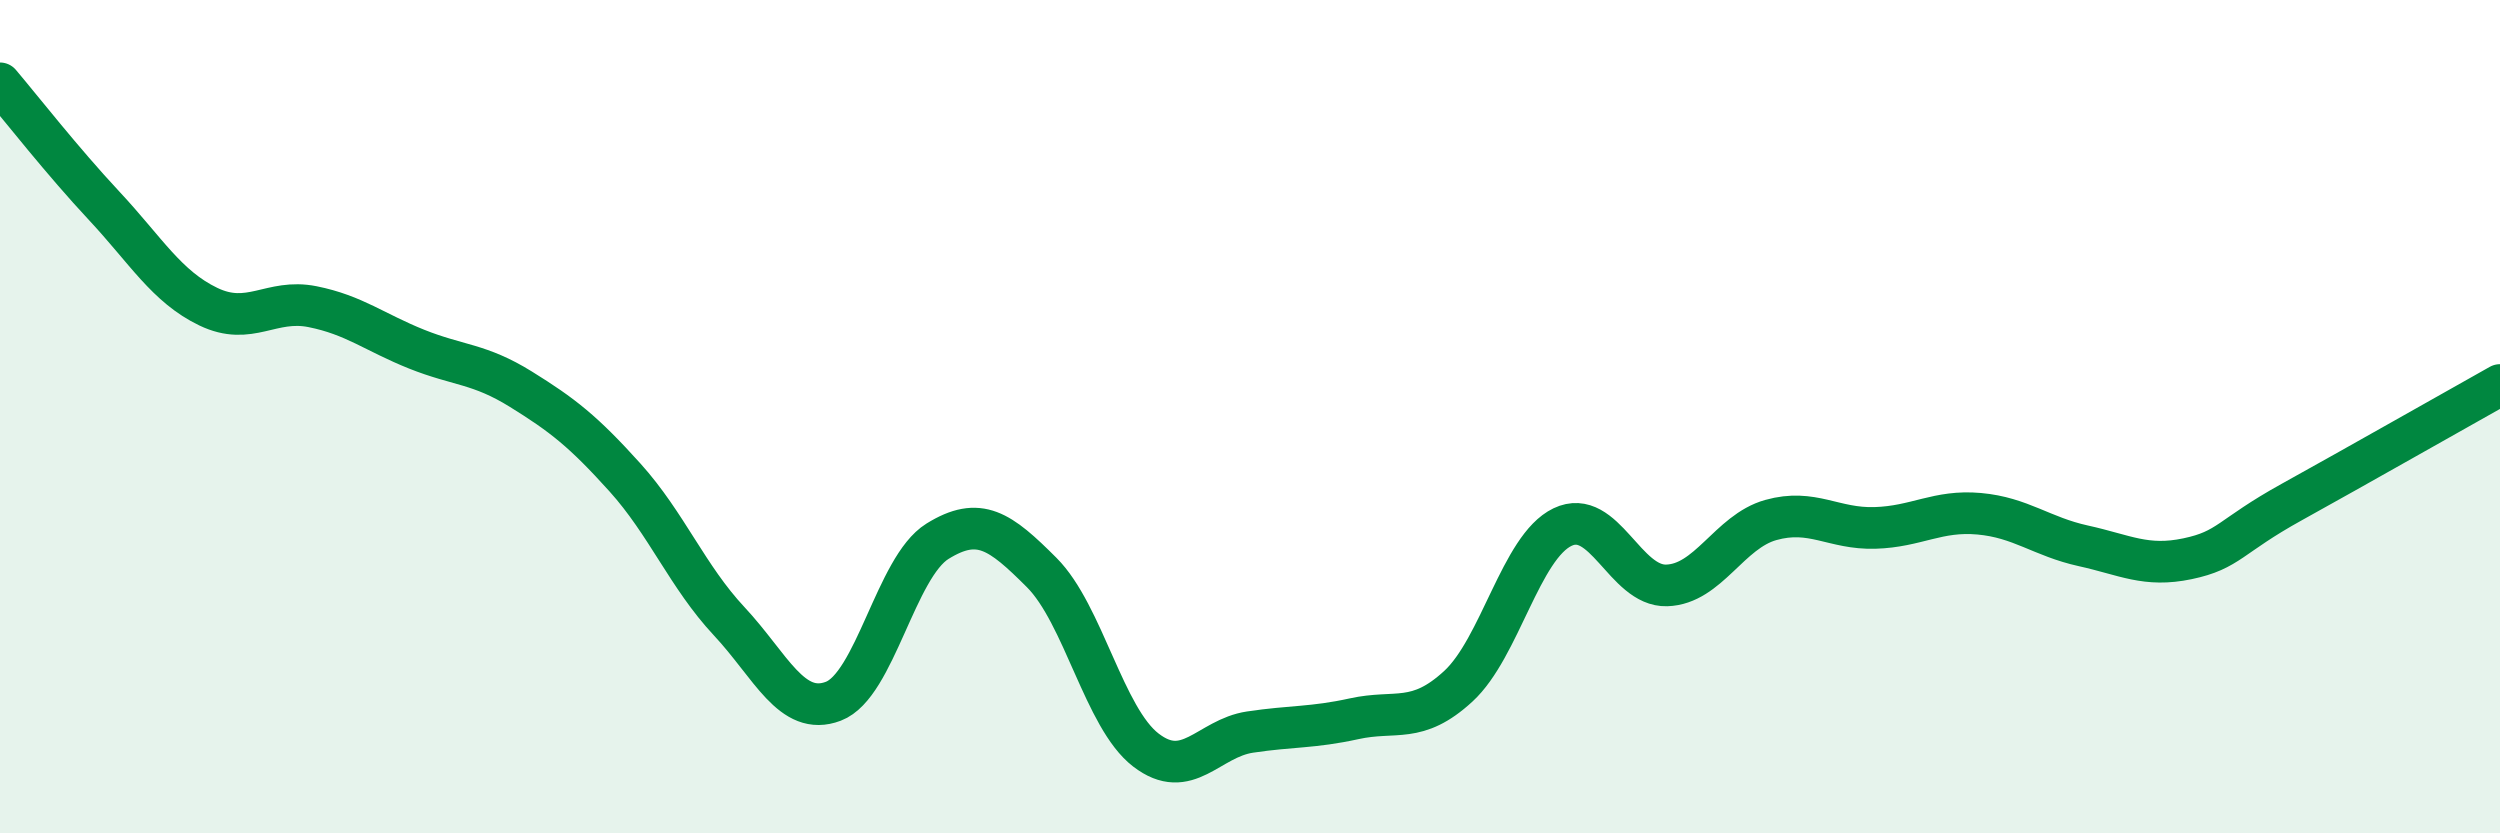
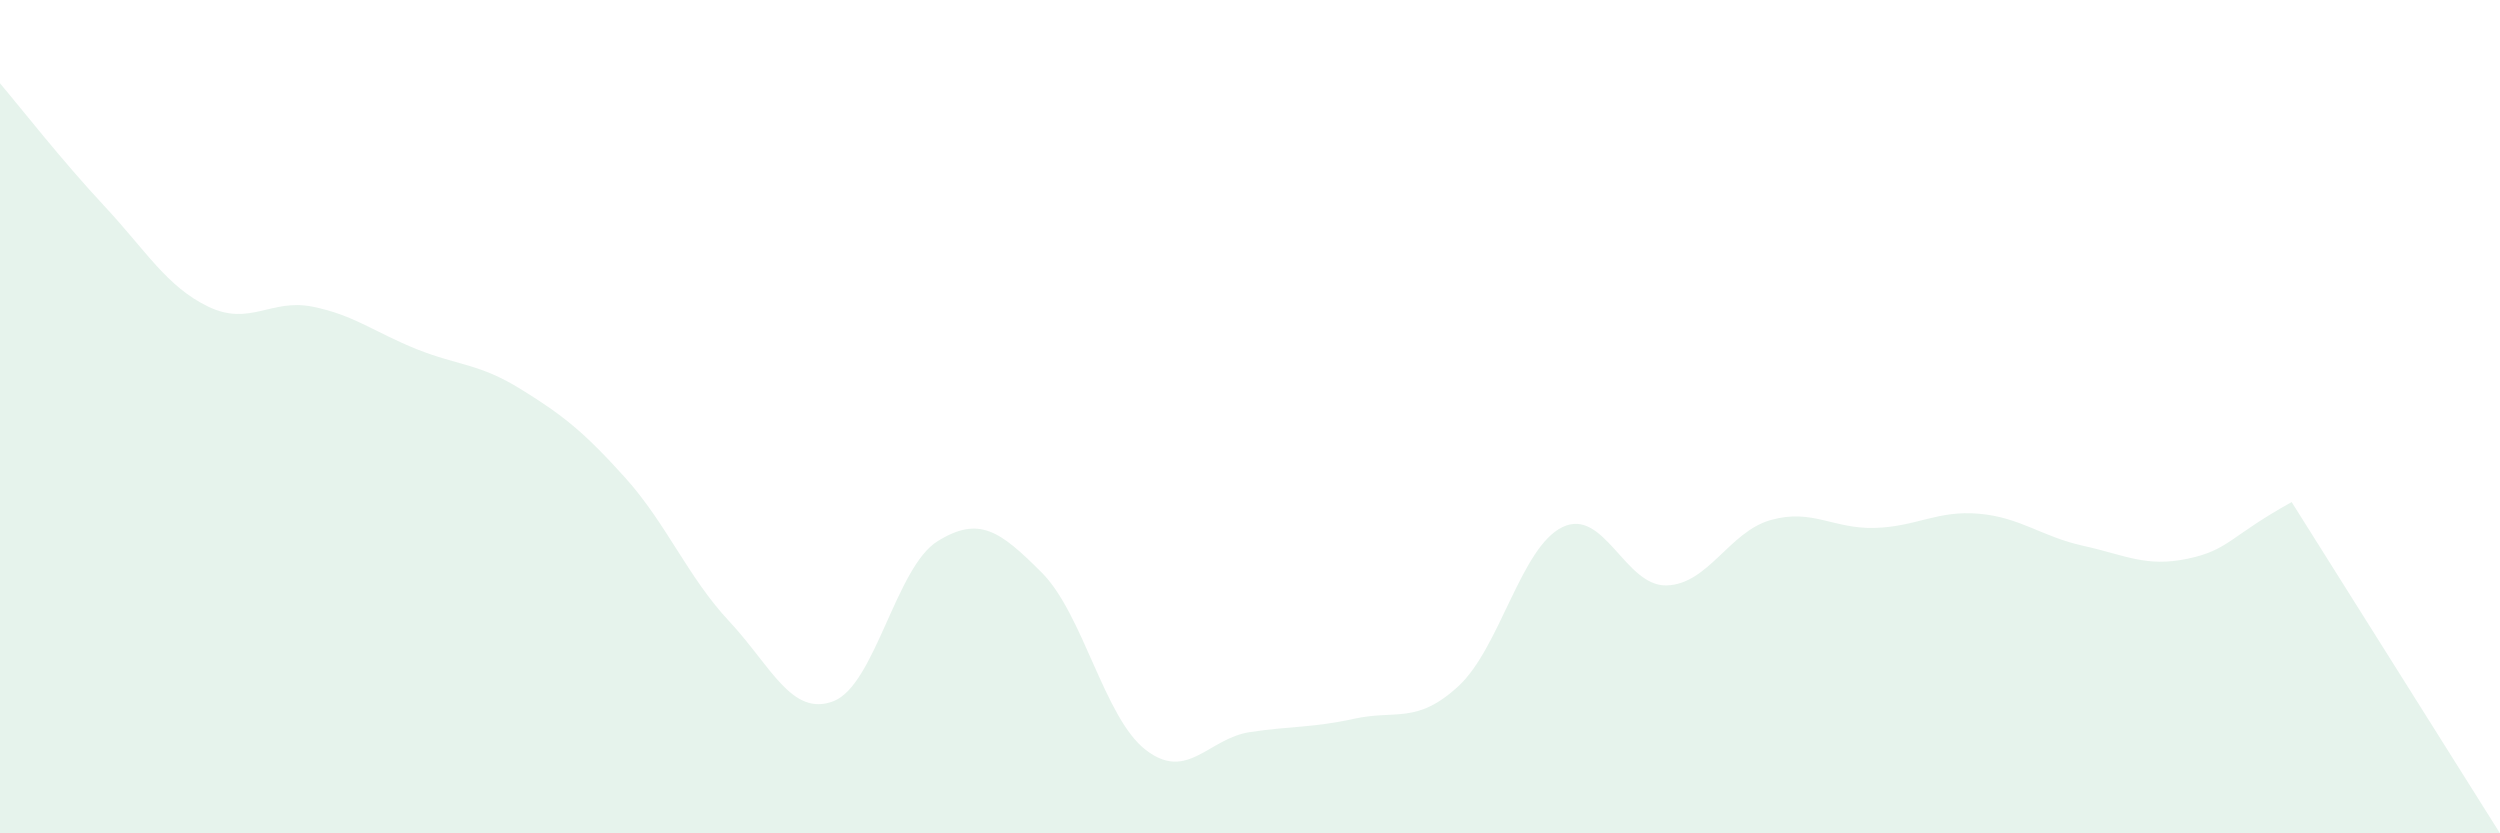
<svg xmlns="http://www.w3.org/2000/svg" width="60" height="20" viewBox="0 0 60 20">
-   <path d="M 0,2 C 0.5,2.59 1.5,3.87 2.5,4.94 C 3.5,6.01 4,6.88 5,7.36 C 6,7.84 6.5,7.16 7.5,7.36 C 8.5,7.56 9,7.98 10,8.38 C 11,8.78 11.5,8.72 12.5,9.34 C 13.5,9.96 14,10.35 15,11.46 C 16,12.57 16.5,13.84 17.5,14.91 C 18.5,15.98 19,17.21 20,16.83 C 21,16.45 21.5,13.61 22.5,12.99 C 23.5,12.37 24,12.74 25,13.74 C 26,14.74 26.5,17.23 27.5,18 C 28.5,18.77 29,17.72 30,17.57 C 31,17.42 31.5,17.47 32.5,17.25 C 33.5,17.03 34,17.39 35,16.47 C 36,15.55 36.5,13.13 37.5,12.65 C 38.5,12.17 39,14.08 40,14.05 C 41,14.02 41.5,12.76 42.5,12.48 C 43.5,12.2 44,12.7 45,12.67 C 46,12.64 46.5,12.24 47.5,12.33 C 48.5,12.42 49,12.88 50,13.1 C 51,13.32 51.5,13.62 52.5,13.41 C 53.5,13.2 53.5,12.88 55,12.05 C 56.5,11.22 59,9.8 60,9.24L60 20L0 20Z" fill="#008740" opacity="0.1" stroke-linecap="round" stroke-linejoin="round" />
-   <path d="M 0,2 C 0.5,2.59 1.5,3.87 2.5,4.94 C 3.5,6.01 4,6.88 5,7.36 C 6,7.84 6.5,7.16 7.5,7.36 C 8.5,7.56 9,7.98 10,8.38 C 11,8.78 11.5,8.72 12.5,9.34 C 13.5,9.96 14,10.35 15,11.46 C 16,12.57 16.5,13.84 17.5,14.91 C 18.5,15.98 19,17.21 20,16.83 C 21,16.45 21.5,13.61 22.5,12.99 C 23.5,12.37 24,12.74 25,13.74 C 26,14.74 26.5,17.23 27.5,18 C 28.5,18.77 29,17.72 30,17.57 C 31,17.42 31.5,17.47 32.5,17.25 C 33.5,17.03 34,17.39 35,16.47 C 36,15.55 36.5,13.13 37.5,12.65 C 38.5,12.17 39,14.08 40,14.05 C 41,14.02 41.5,12.76 42.5,12.48 C 43.5,12.2 44,12.7 45,12.67 C 46,12.64 46.5,12.24 47.5,12.33 C 48.5,12.42 49,12.88 50,13.1 C 51,13.32 51.5,13.62 52.5,13.41 C 53.5,13.2 53.5,12.88 55,12.05 C 56.5,11.22 59,9.8 60,9.24" stroke="#008740" stroke-width="1" fill="none" stroke-linecap="round" stroke-linejoin="round" />
+   <path d="M 0,2 C 0.5,2.59 1.5,3.87 2.5,4.94 C 3.5,6.01 4,6.88 5,7.36 C 6,7.84 6.5,7.16 7.5,7.36 C 8.5,7.56 9,7.98 10,8.38 C 11,8.78 11.5,8.72 12.5,9.34 C 13.5,9.96 14,10.35 15,11.46 C 16,12.57 16.5,13.84 17.5,14.91 C 18.5,15.98 19,17.21 20,16.83 C 21,16.45 21.5,13.61 22.5,12.99 C 23.5,12.37 24,12.74 25,13.74 C 26,14.74 26.5,17.23 27.5,18 C 28.5,18.77 29,17.72 30,17.57 C 31,17.42 31.5,17.47 32.5,17.25 C 33.5,17.03 34,17.39 35,16.47 C 36,15.55 36.5,13.13 37.5,12.65 C 38.5,12.17 39,14.08 40,14.05 C 41,14.02 41.5,12.76 42.5,12.48 C 43.5,12.2 44,12.7 45,12.67 C 46,12.64 46.5,12.24 47.5,12.33 C 48.5,12.42 49,12.88 50,13.1 C 51,13.32 51.5,13.62 52.5,13.41 C 53.5,13.2 53.5,12.88 55,12.05 L60 20L0 20Z" fill="#008740" opacity="0.1" stroke-linecap="round" stroke-linejoin="round" />
</svg>